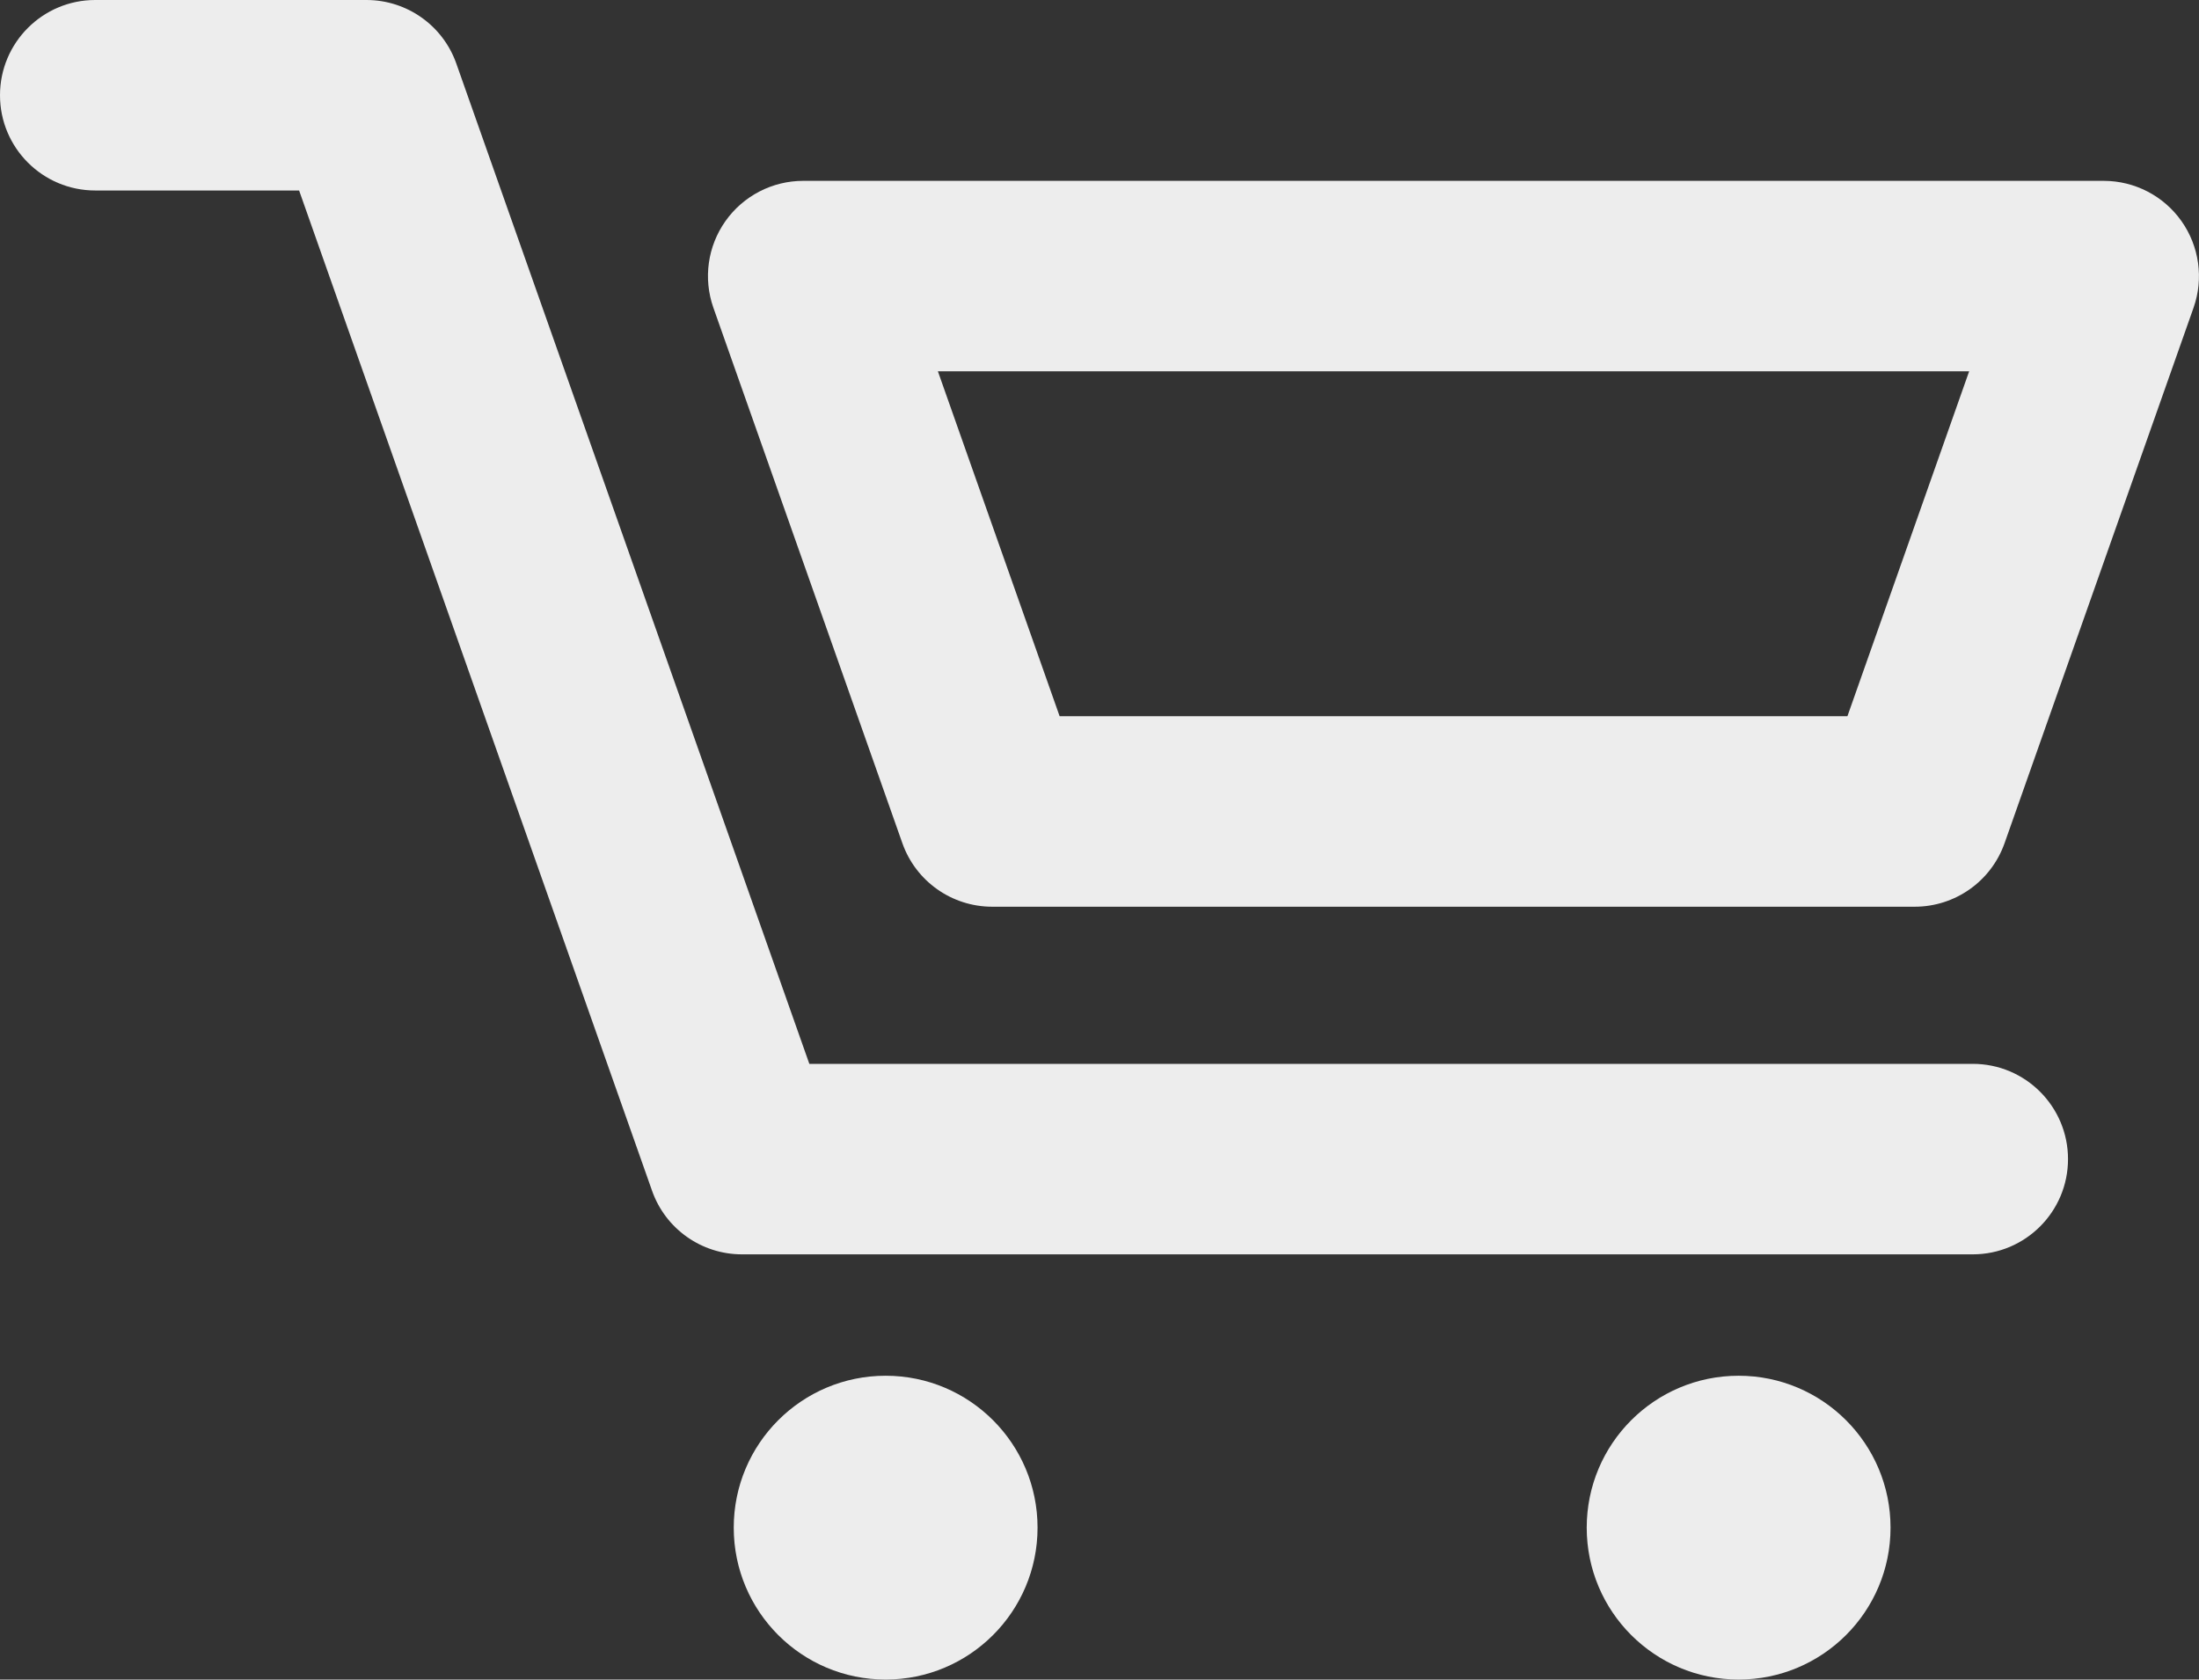
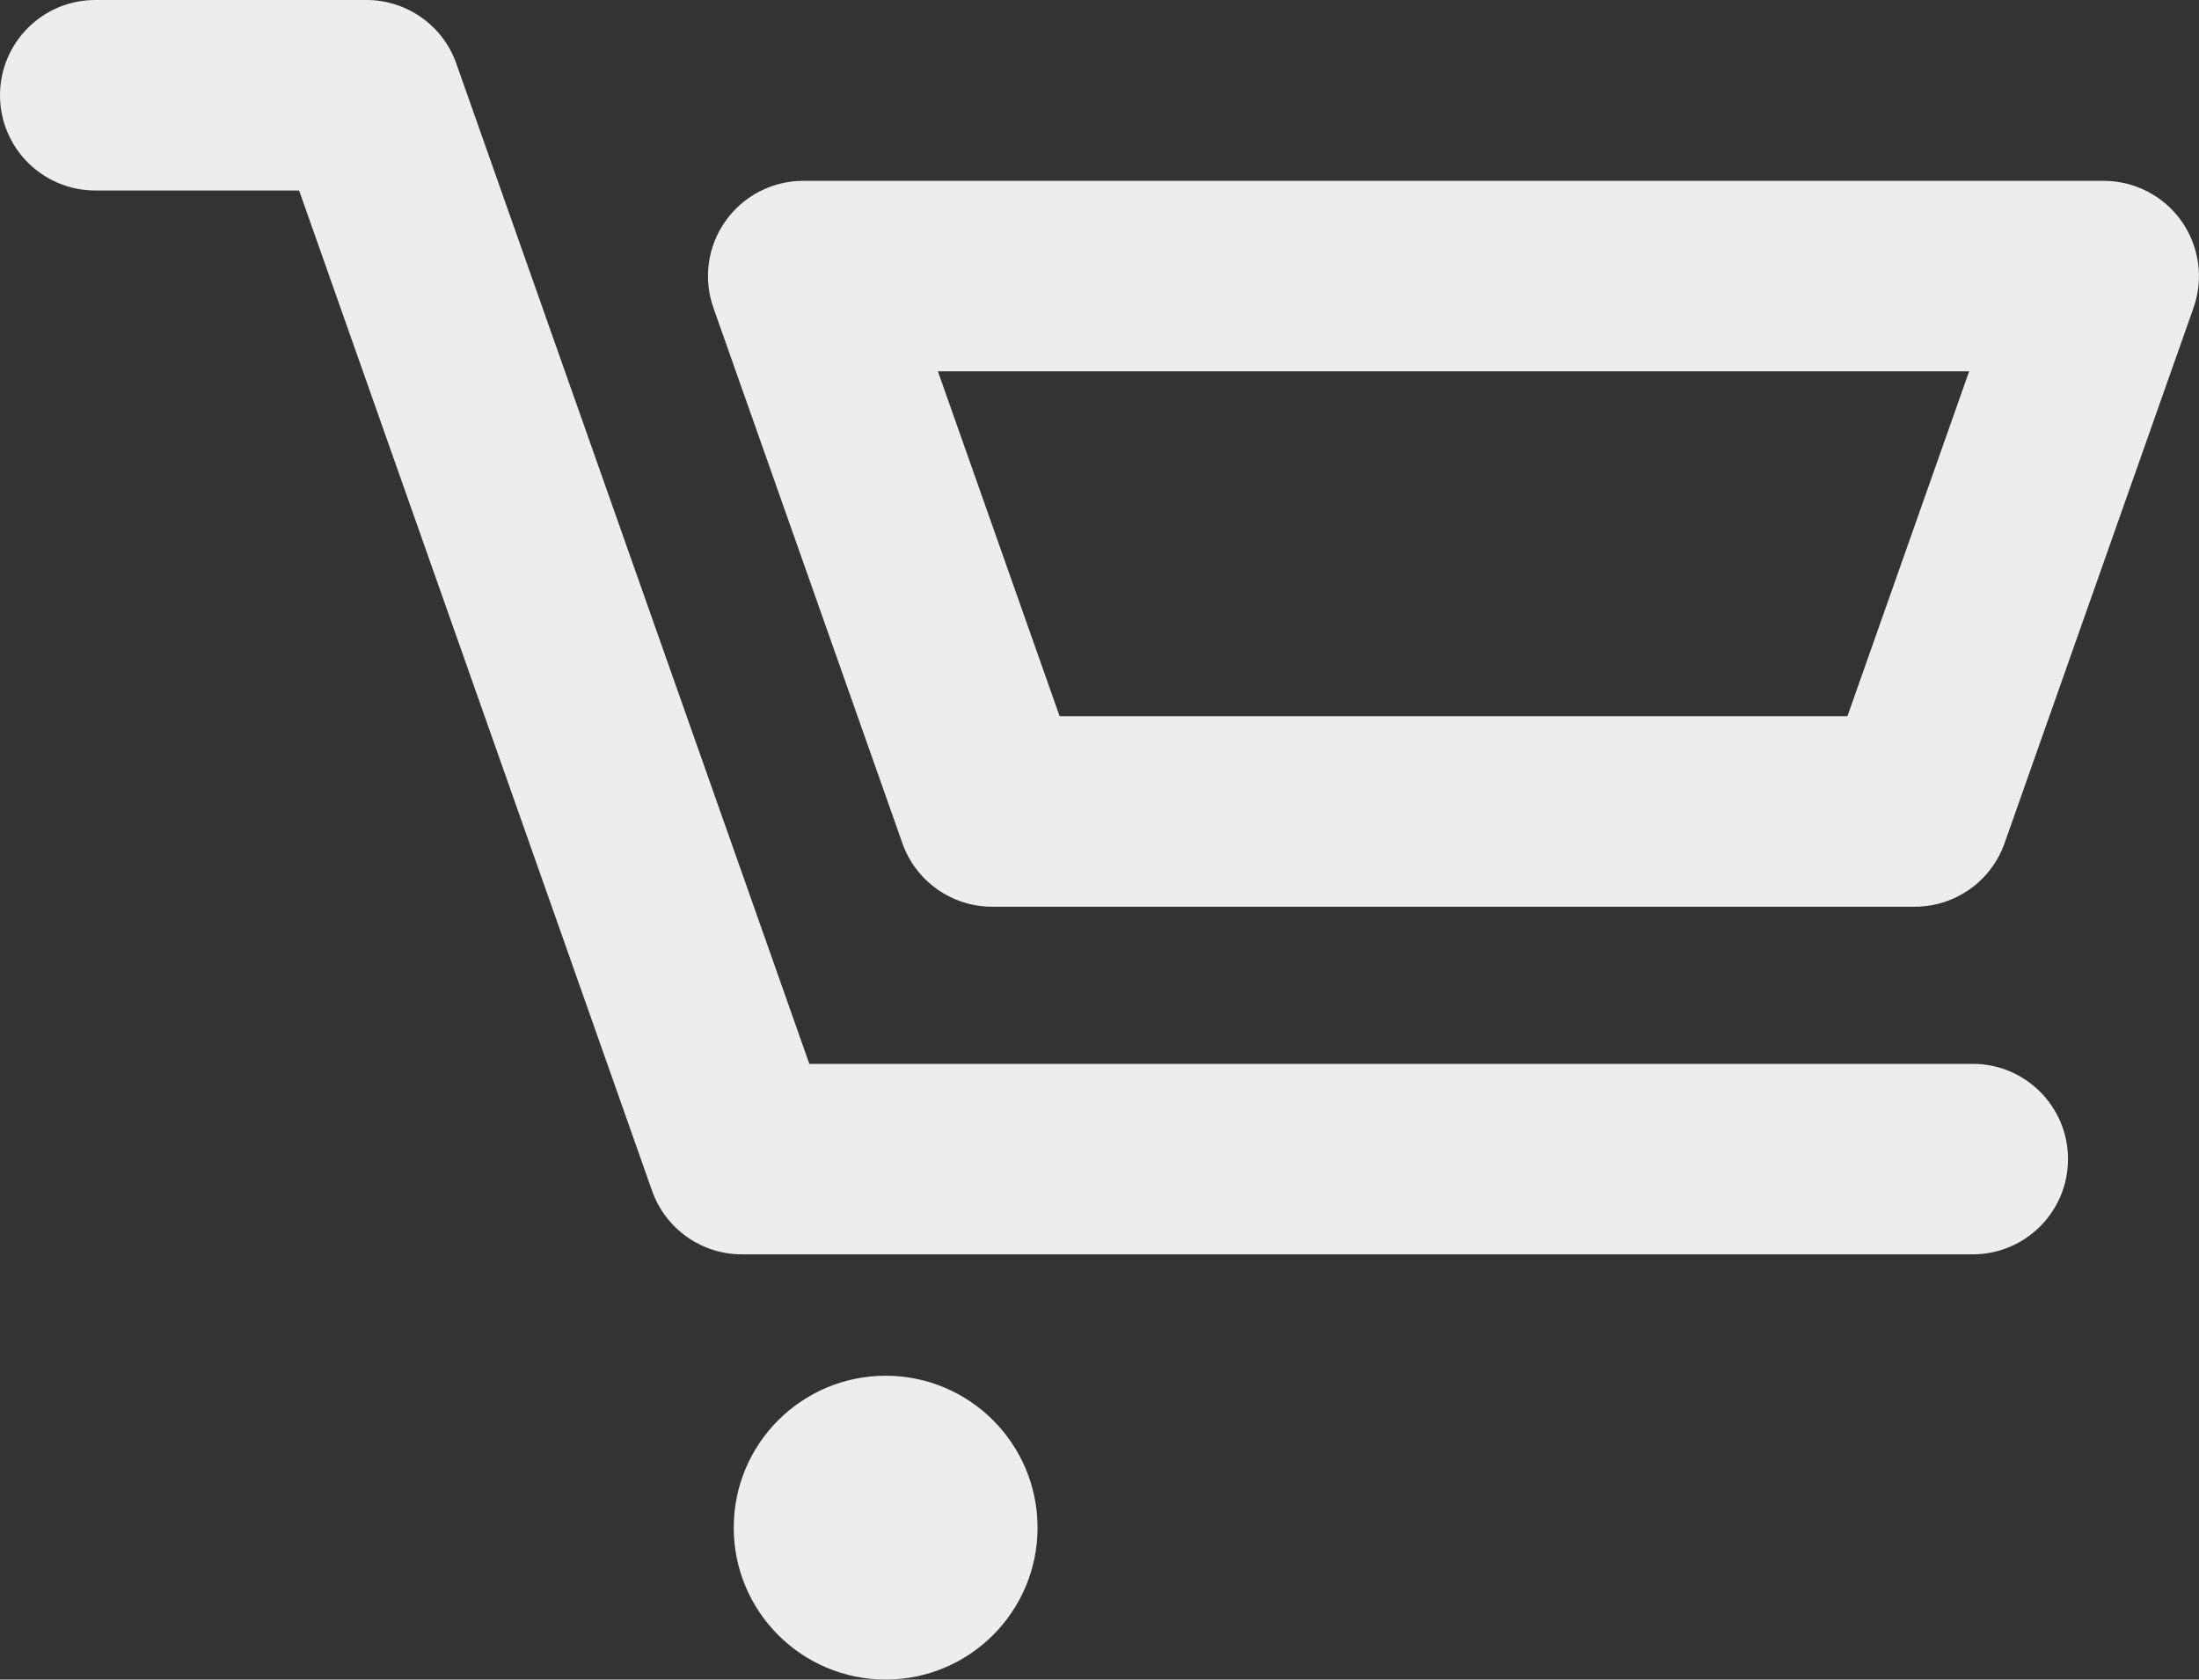
<svg xmlns="http://www.w3.org/2000/svg" id="_レイヤー_2" viewBox="0 0 37.84 28.903">
  <rect x="0" y="0" width="37.84" height="28.903" fill="#333333" stroke="none" />
  <defs>
    <style>.cls-1{fill:#ededed;}</style>
  </defs>
  <g id="_具">
    <path class="cls-1" d="M33.947,21.585H12.767c-.695,0-1.315-.438-1.546-1.093L5.147,3.278H1.639c-.905,0-1.639-.734-1.639-1.639C0,.734.734,0,1.639,0h4.667c.695,0,1.315.438,1.546,1.093l6.075,17.214h20.02c.905,0,1.639.734,1.639,1.639,0,.905-.734,1.639-1.639,1.639Z" />
    <path class="cls-1" d="M32.949,15.603h-15.875c-.695,0-1.315-.438-1.546-1.093l-3.252-9.214c-.177-.502-.1-1.058.208-1.492.307-.434.806-.692,1.338-.692h22.378c.532,0,1.031.258,1.338.692.307.434.385.991.208,1.492l-3.252,9.214c-.231.655-.851,1.093-1.546,1.093ZM18.234,12.325h13.556l2.095-5.936h-17.746l2.095,5.936Z" />
-     <circle class="cls-1" cx="29.918" cy="26.288" r="2.614" />
    <circle class="cls-1" cx="15.24" cy="26.288" r="2.614" />
  </g>
</svg>